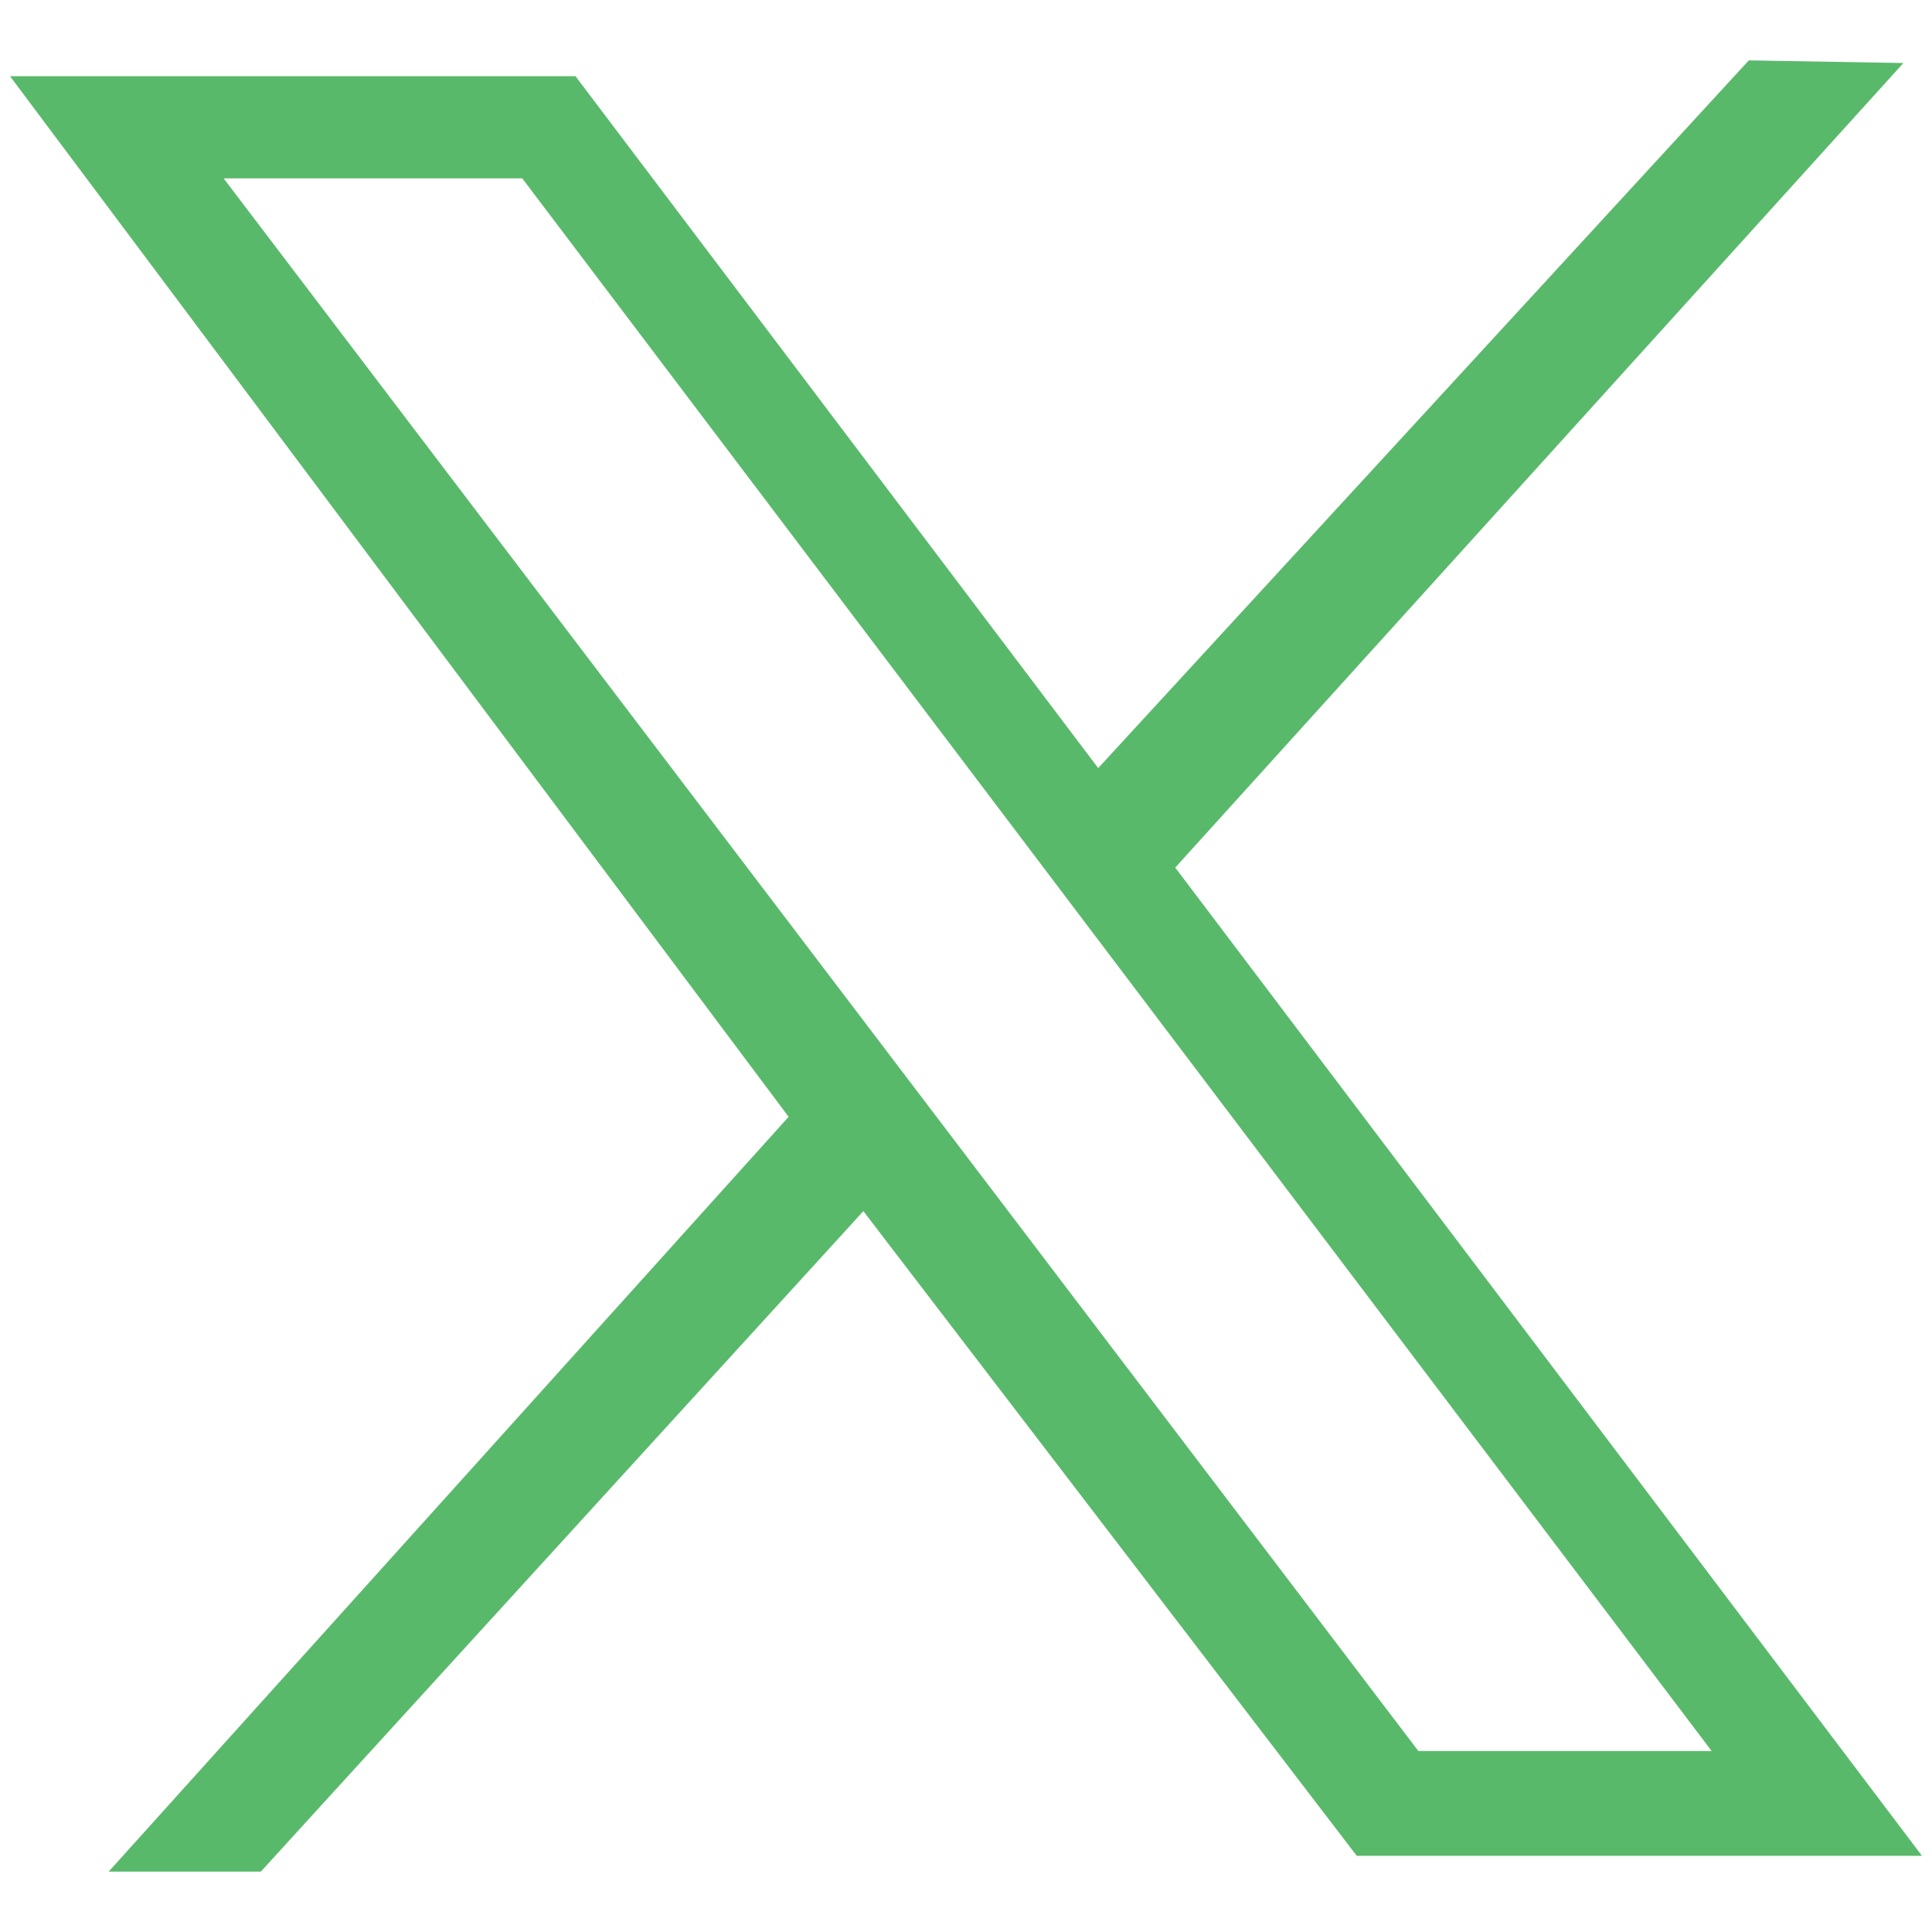
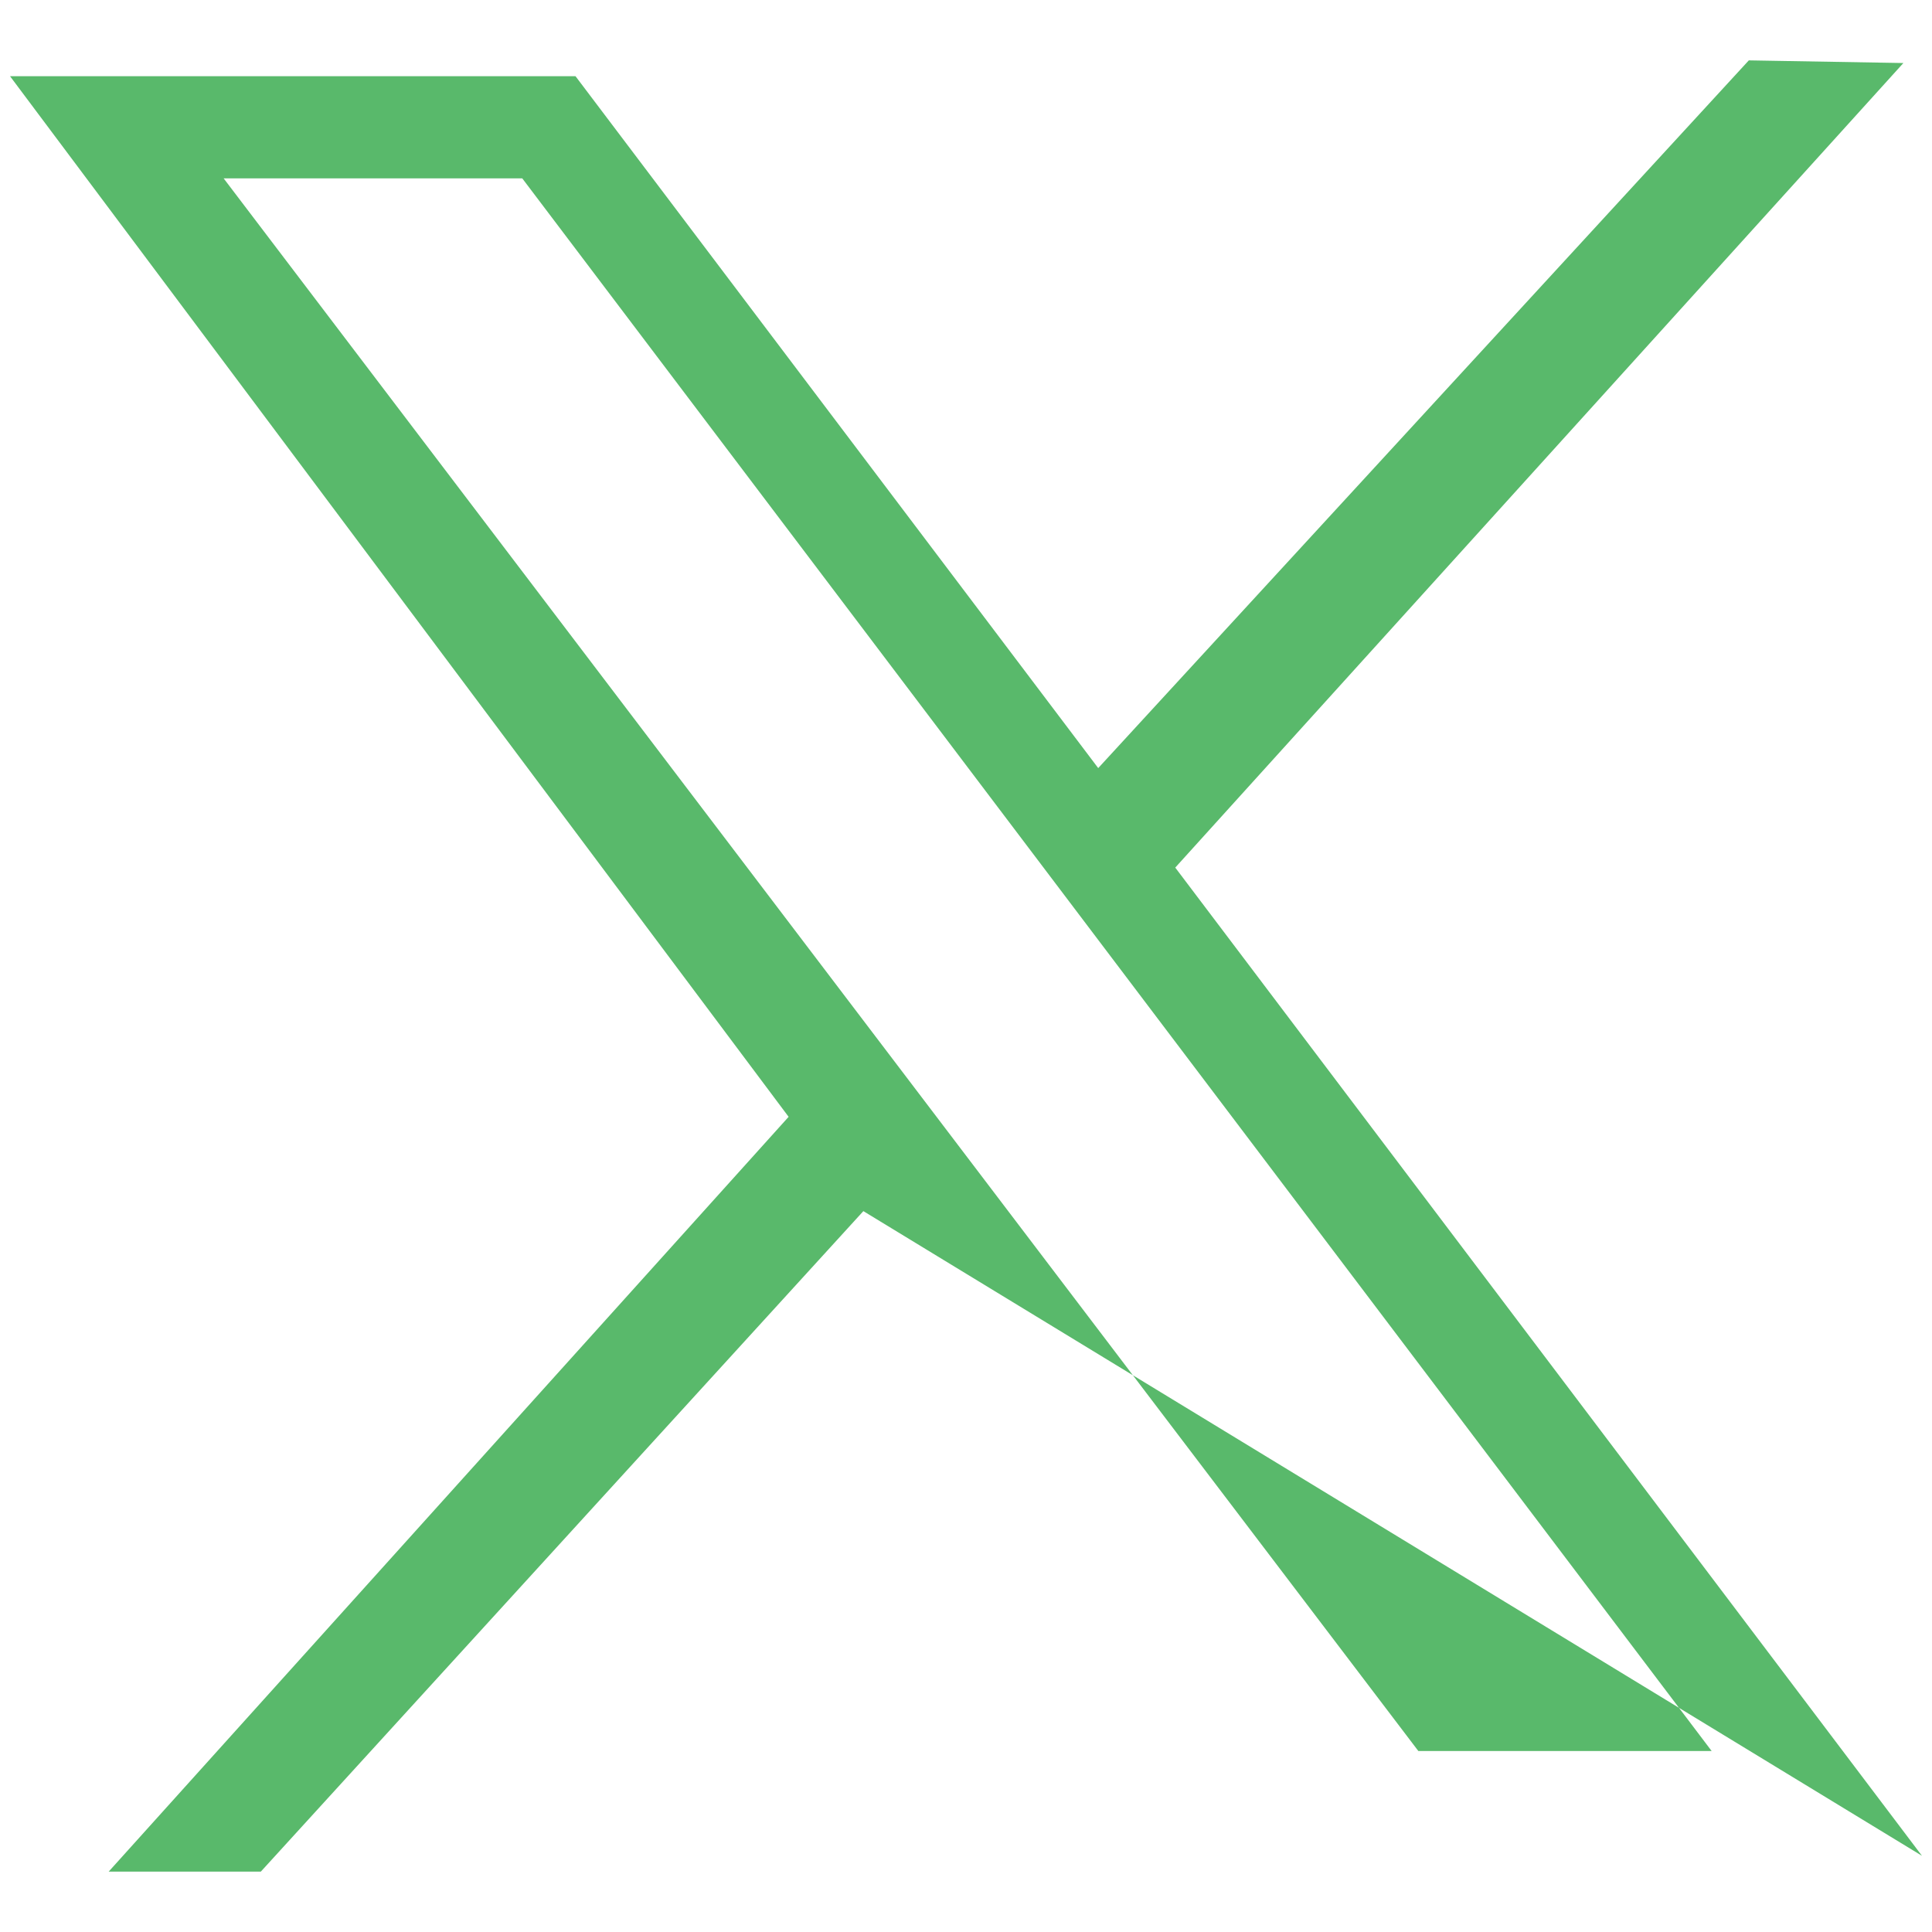
<svg xmlns="http://www.w3.org/2000/svg" width="16" height="16" viewBox="0 0 16 16" fill="none">
-   <path d="M0.083 0.631H4.766L9.095 6.361L14.483 0.5L15.763 0.522L9.733 7.185L15.917 15.369H11.236L7.15 10.03L2.16 15.5H0.9L6.531 9.249L0.083 0.631ZM4.325 1.477H1.852L11.746 14.501H14.175L4.325 1.477Z" fill="#59B96B" />
+   <path d="M0.083 0.631H4.766L9.095 6.361L14.483 0.5L15.763 0.522L9.733 7.185L15.917 15.369L7.15 10.03L2.16 15.5H0.9L6.531 9.249L0.083 0.631ZM4.325 1.477H1.852L11.746 14.501H14.175L4.325 1.477Z" fill="#59B96B" />
</svg>